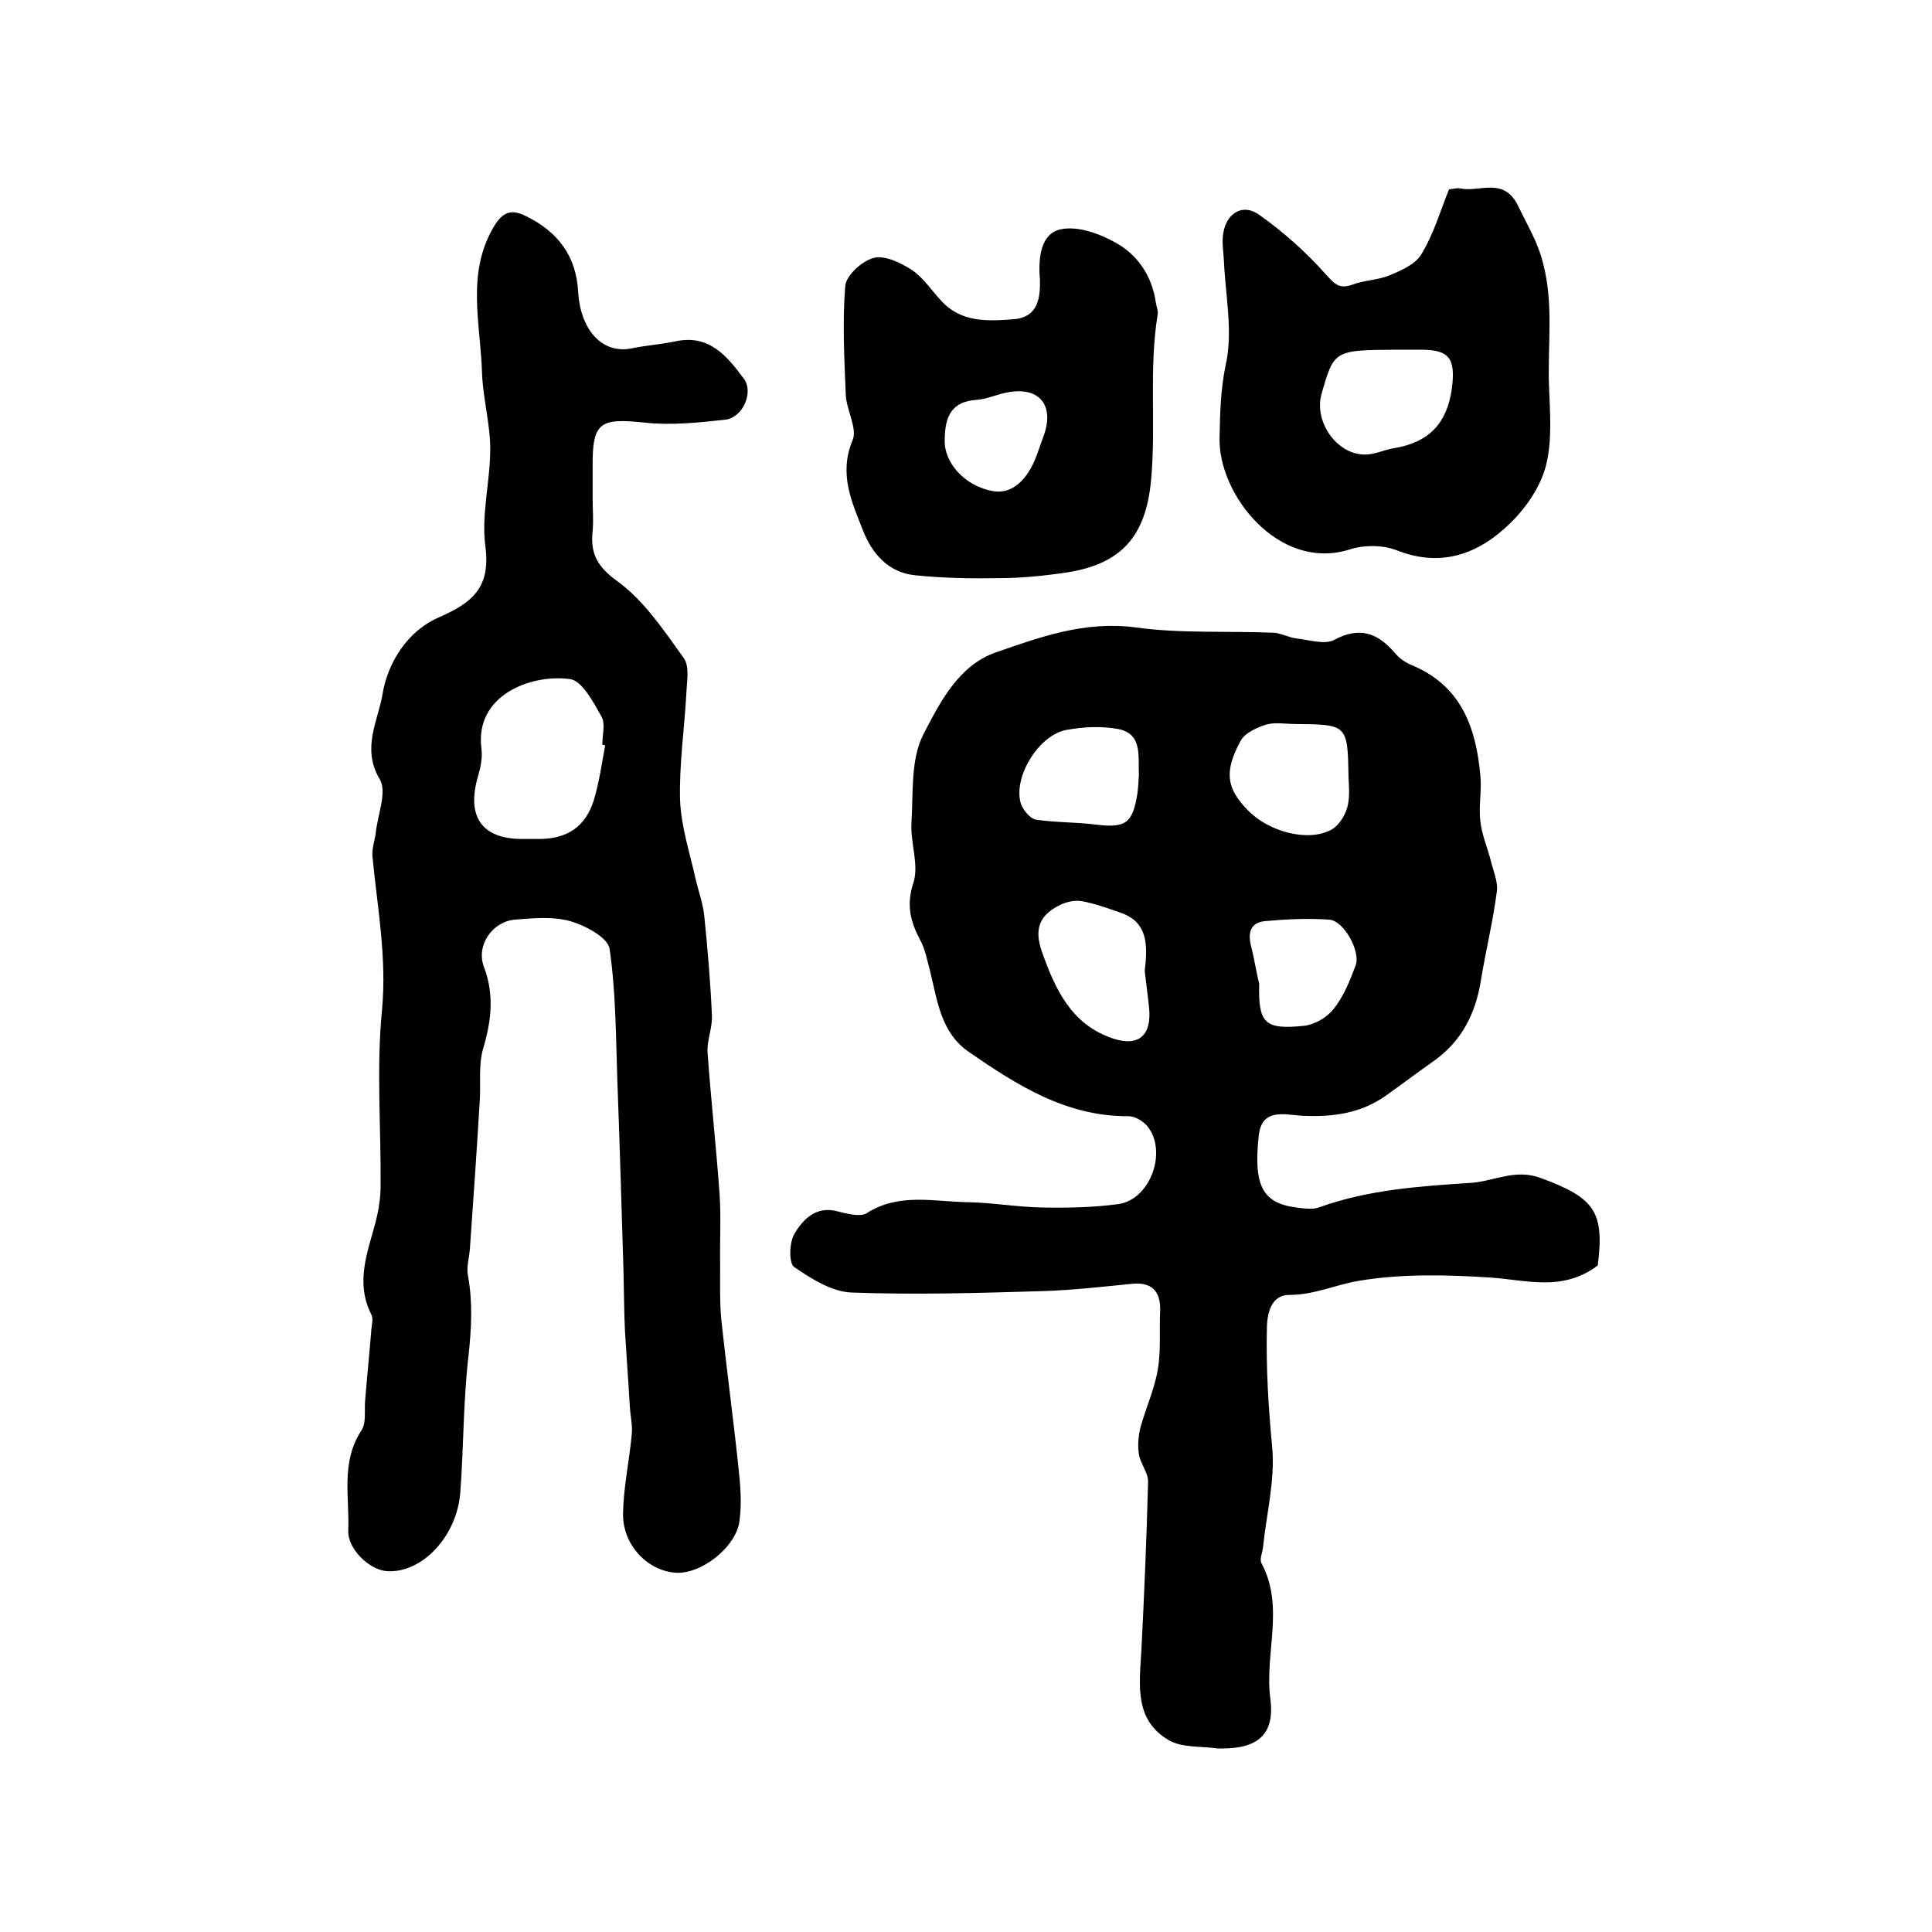
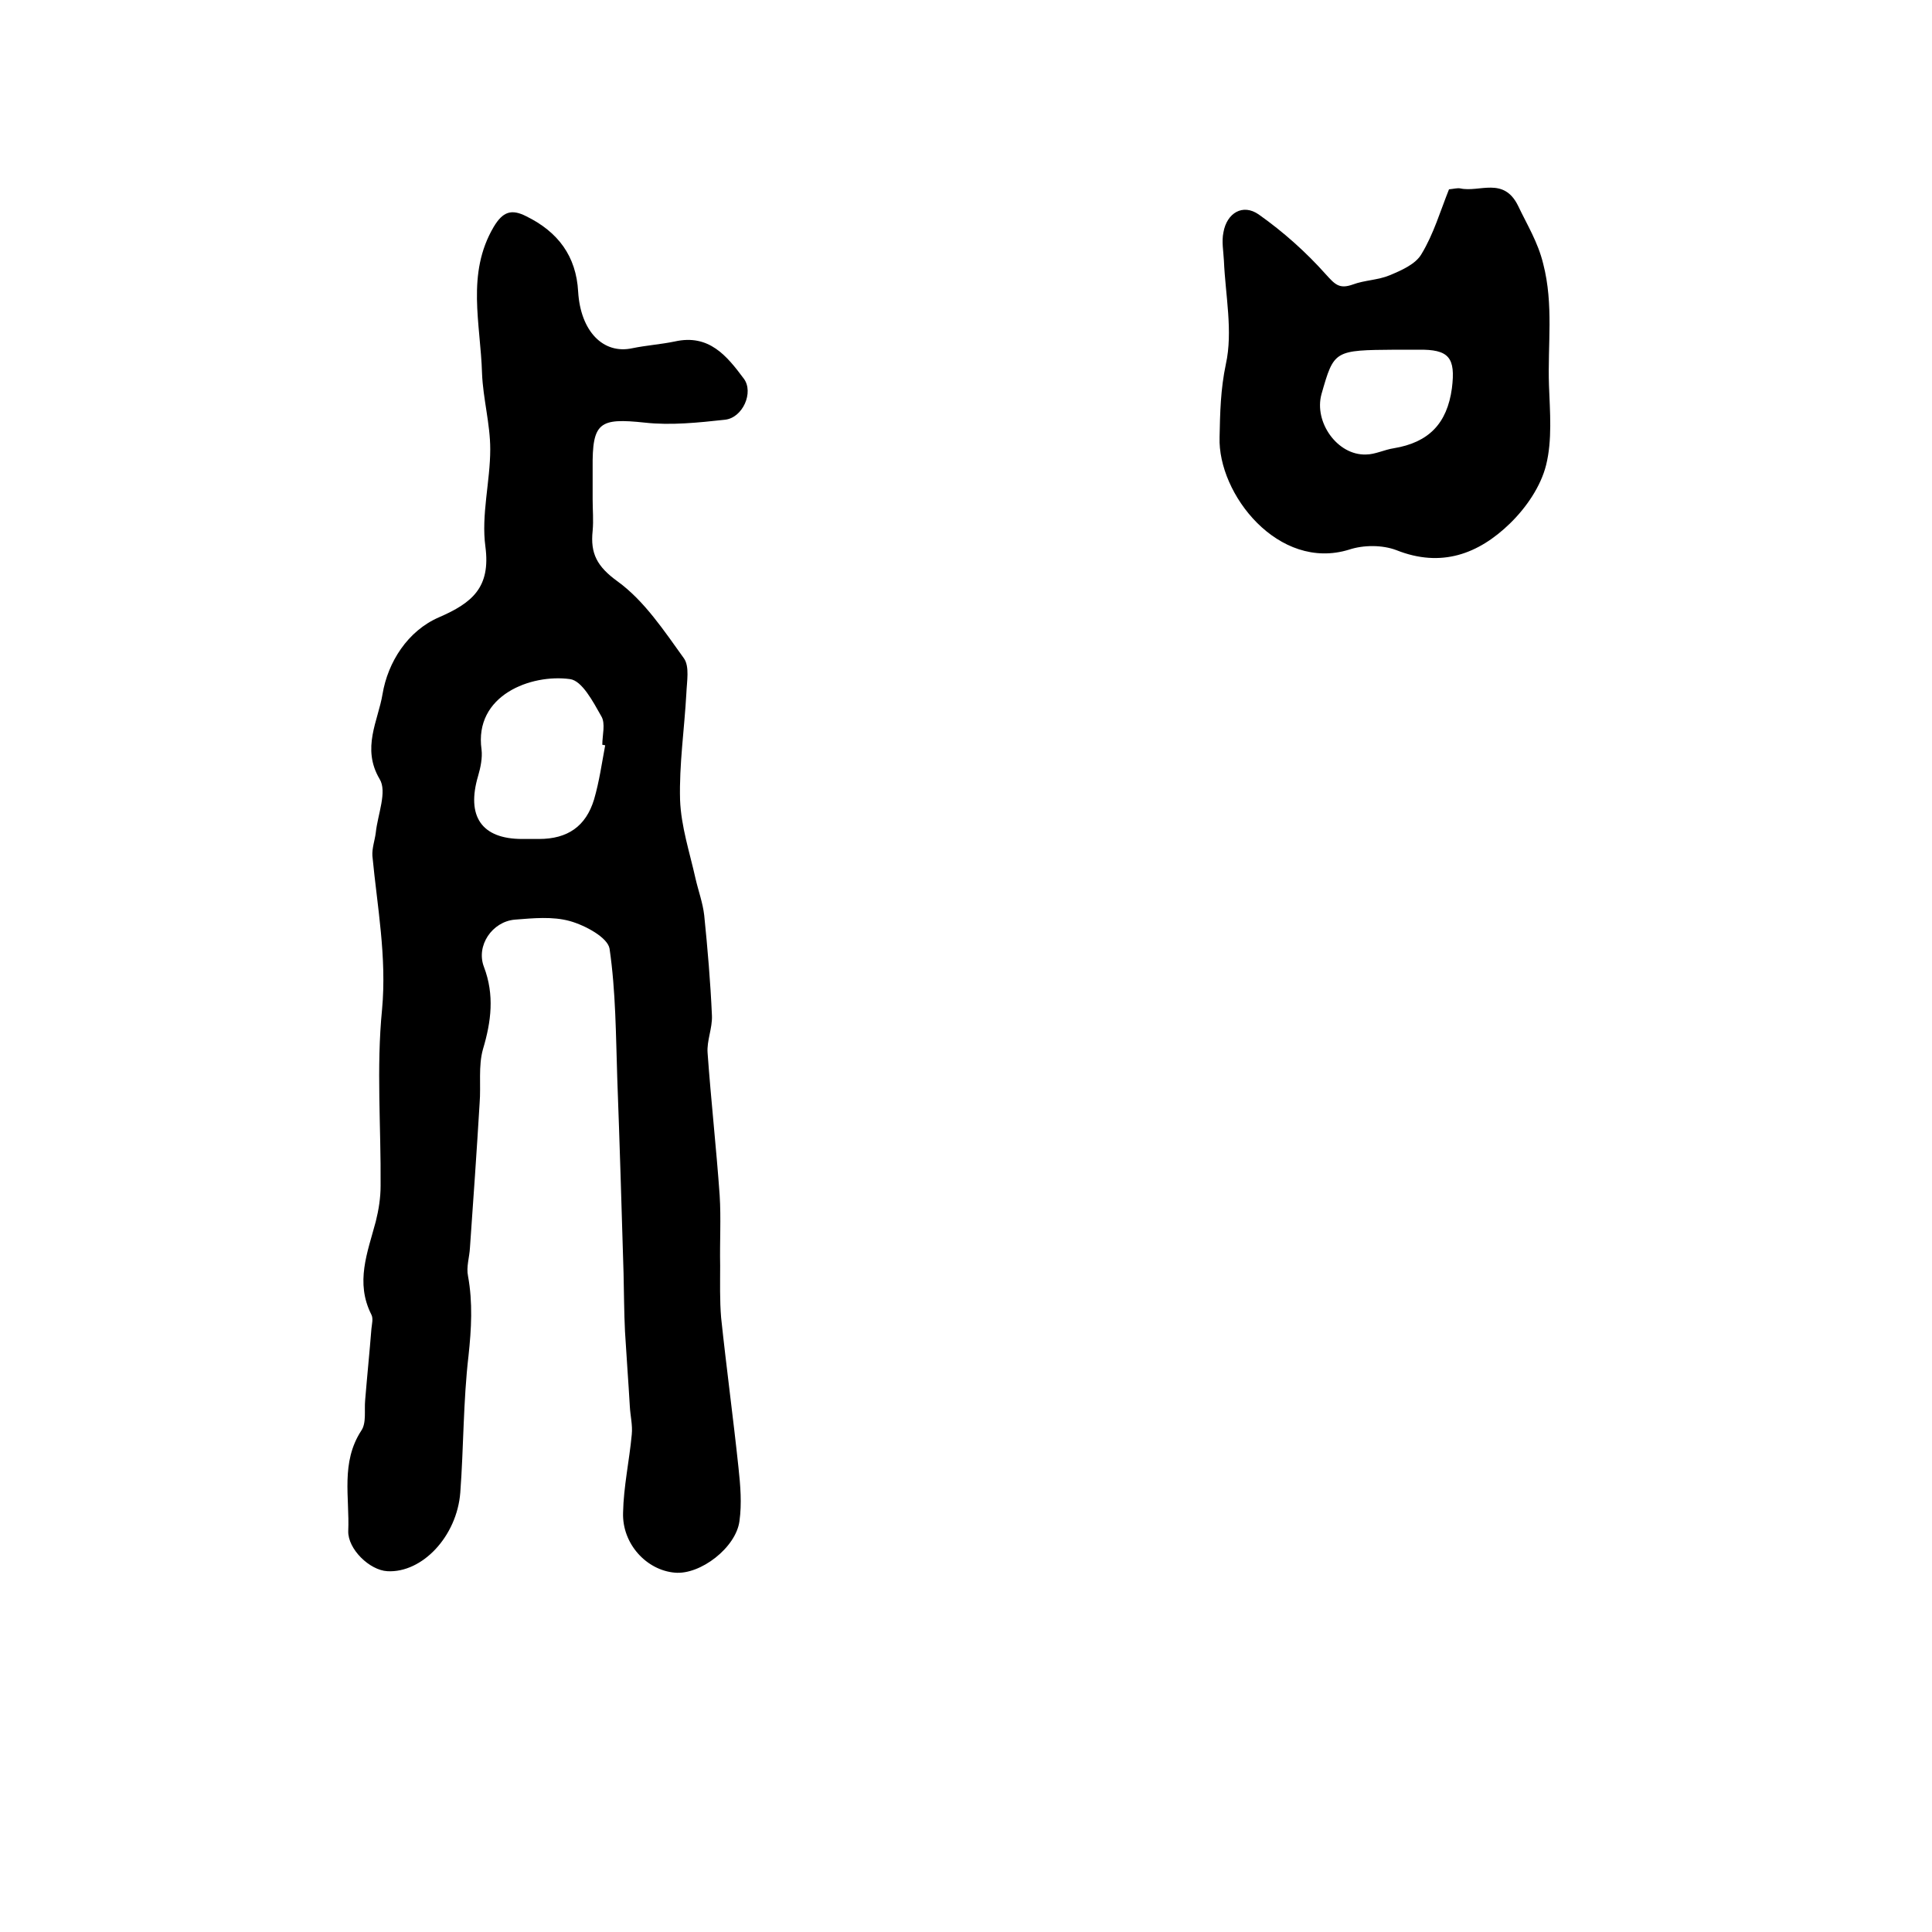
<svg xmlns="http://www.w3.org/2000/svg" version="1.1" id="图层_1" x="0px" y="0px" viewBox="0 0 400 400" style="enable-background:new 0 0 400 400;" xml:space="preserve">
  <style type="text/css">
	.st0{fill:#FFFFFF;}
</style>
  <g>
-     <path d="M330.8,262c-7.3,5.5-14.7,3-22.3,2.5c-9.1-0.6-18.4-0.8-27.3,0.7c-4.7,0.8-9.1,2.9-14.3,2.9c-3.4,0-4.5,3.2-4.6,6.6   c-0.2,8.4,0.3,16.6,1.1,25c0.6,6.8-1.2,13.8-1.9,20.6c-0.1,1.1-0.8,2.6-0.3,3.4c4.8,9,0.6,18.6,1.8,27.9c1,7.4-2.5,10.4-9.9,10.4   c-0.3,0-0.7,0-1,0c-3.4-0.5-7.3-0.1-10.1-1.7c-7.2-4.2-6.1-11.5-5.7-18.4c0.6-11.7,1.1-23.5,1.4-35.2c0-1.8-1.6-3.7-1.9-5.6   c-0.3-1.8-0.1-3.8,0.3-5.5c1.1-4,2.9-7.9,3.6-12c0.7-4,0.3-8.2,0.5-12.3c0.1-4.1-1.9-5.9-5.8-5.5c-6.1,0.6-12.2,1.3-18.2,1.5   c-13.3,0.4-26.7,0.8-40,0.3c-4.1-0.2-8.3-2.9-11.8-5.3c-1.1-0.8-1-5.1,0.1-6.9c1.8-3,4.5-5.8,8.9-4.6c2,0.5,4.7,1.2,6,0.4   c6.7-4.3,13.9-2.4,21-2.3c5.1,0.1,10.2,1,15.3,1.1c5.3,0.1,10.6,0,15.8-0.7c6.7-0.9,10.3-11,6-16.2c-0.9-1-2.5-2-3.8-2   c-12.9,0.1-23.1-6.4-33.1-13.3c-5.8-4-6.5-10.5-8-16.6c-0.6-2.2-1-4.6-2.1-6.6c-2-3.8-2.9-7.2-1.4-11.8c1.2-3.7-0.6-8.2-0.4-12.3   c0.4-6.2-0.2-13.1,2.4-18.3c3.4-6.6,7.3-14.4,15-17.1c9.2-3.2,18.5-6.6,29-5.2c9.4,1.3,19.1,0.7,28.6,1.1c1.6,0.1,3.1,1,4.8,1.2   c2.6,0.3,5.8,1.3,7.7,0.3c5.4-2.9,9.1-1.4,12.7,2.8c0.9,1.1,2.3,2,3.6,2.5c10.1,4.3,13.1,12.9,14,22.8c0.3,3.1-0.4,6.4,0,9.5   c0.3,2.7,1.4,5.2,2.1,7.9c0.5,2.2,1.6,4.5,1.3,6.6c-0.8,6.2-2.3,12.3-3.3,18.4c-1.1,6.9-4,12.6-9.8,16.7c-3.4,2.4-6.7,4.9-10.1,7.3   c-5.2,3.6-11,4.3-17.2,4c-3.5-0.2-8.3-1.7-8.9,4.2c-1.1,10.3,0.8,13.9,7.8,14.8c1.6,0.2,3.5,0.5,4.9-0.1c10.1-3.6,20.6-4.3,31.2-5   c4.8-0.3,9.2-3,14.5-1C330.2,248,332.2,250.9,330.8,262z M237,201c0.7-5.6,0.5-10.1-4.9-12c-2.6-0.9-5.3-1.9-8-2.4   c-1.5-0.3-3.3,0.1-4.7,0.8c-4,2-5.4,4.7-3.7,9.6c2.8,7.9,6.1,15.1,14.7,18c5.4,1.8,8.1-0.7,7.5-6.4   C237.6,205.7,237.2,202.9,237,201z M268.2,149.9c-2,0-4.1-0.4-6,0.1c-1.9,0.6-4.4,1.7-5.3,3.3c-3.5,6.4-3,9.9,1.4,14.4   c4.3,4.5,12.5,6.7,17.3,4.1c1.5-0.8,2.8-2.8,3.3-4.5c0.6-2,0.4-4.3,0.3-6.4C279,150,279,150,268.2,149.9z M235.8,160.5   c-0.2-4.1,0.8-8.7-4.5-9.6c-3.4-0.6-7-0.4-10.4,0.2c-5.9,1-11.3,10-9.5,15.4c0.5,1.3,1.9,3,3.1,3.2c4,0.6,8.1,0.5,12.2,1   c6.4,0.8,7.8-0.2,8.8-6.5C235.7,162.7,235.7,161.4,235.8,160.5z M260.7,203.7c-0.2,8.1,1.1,9.5,9.1,8.7c2.3-0.2,4.9-1.7,6.3-3.5   c2.1-2.6,3.4-5.9,4.6-9.1c1-2.9-2.5-9.2-5.5-9.4c-4.4-0.3-8.8-0.1-13.2,0.3c-3.3,0.3-3.7,2.6-2.9,5.5   C259.7,198.6,260.1,201.2,260.7,203.7z" />
    <path d="M122.7,103.4c0,2.2,0.2,4.3,0,6.5c-0.5,4.7,0.9,7.4,5.2,10.5c5.5,4,9.6,10.2,13.7,15.9c1.2,1.7,0.6,4.8,0.5,7.3   c-0.4,7.3-1.5,14.7-1.3,22c0.2,5.5,2,10.9,3.2,16.3c0.6,2.6,1.5,5,1.8,7.6c0.7,6.9,1.3,13.9,1.6,20.8c0.1,2.6-1.1,5.2-0.9,7.7   c0.7,9.8,1.8,19.6,2.5,29.5c0.3,4.8,0,9.6,0.1,14.5c0,3.6-0.1,7.2,0.2,10.8c1.1,10.4,2.5,20.7,3.6,31.1c0.4,3.7,0.7,7.4,0.2,11   c-0.7,5.5-8.1,11.2-13.4,10.7c-5.8-0.5-10.9-5.9-10.7-12.4c0.1-5.4,1.3-10.8,1.8-16.2c0.2-1.9-0.3-3.9-0.4-5.8   c-0.3-5.2-0.7-10.4-1-15.5c-0.2-4-0.2-8.1-0.3-12.1c-0.4-13.4-0.8-26.9-1.3-40.3c-0.3-9-0.3-18-1.6-26.9c-0.4-2.3-5-4.8-8.2-5.7   c-3.6-1-7.6-0.6-11.4-0.3c-4.7,0.4-8.1,5.4-6.4,9.8c2.2,5.8,1.5,11.3-0.2,17c-1,3.5-0.4,7.5-0.7,11.2c-0.6,10-1.3,20-2,29.9   c-0.1,2-0.8,4-0.4,5.9c1,5.5,0.7,10.9,0.1,16.5c-1.1,9.4-1,18.9-1.7,28.3c-0.7,9.1-7.9,16.7-15.1,16.3c-3.7-0.2-8.2-4.6-8.1-8.3   c0.3-7-1.6-14.2,2.7-20.8c1.1-1.6,0.6-4.2,0.8-6.3c0.4-4.9,0.9-9.8,1.3-14.8c0.1-1,0.4-2.1,0-2.9c-3.4-6.7-0.8-12.9,0.9-19.3   c0.6-2.4,1-4.9,1-7.4c0.1-12.2-0.9-24.4,0.3-36.5c1-10.9-1-21.3-2-31.8c-0.1-1.6,0.5-3.2,0.7-4.8c0.4-3.8,2.4-8.5,0.8-11.1   c-3.8-6.4-0.3-12.1,0.6-17.6c1.1-6.6,5.2-13.1,11.7-15.9c6.9-3,10.7-6.2,9.6-14.6c-0.9-6.6,1-13.5,1-20.2c0-5.2-1.5-10.5-1.7-15.7   C99.5,67,96.5,56.7,102.2,47c1.9-3.2,3.7-3.8,6.8-2.2c6.5,3.2,10.3,8.2,10.7,15.6c0.5,8.2,5.2,13,11.2,11.7   c2.9-0.6,5.9-0.8,8.8-1.4c7.1-1.6,10.8,3,14.3,7.7c2.1,2.8-0.2,8.1-3.9,8.5c-5.5,0.6-11.2,1.2-16.6,0.6c-9.4-1-10.9-0.1-10.8,9.4   C122.7,99,122.7,101.2,122.7,103.4C122.7,103.4,122.7,103.4,122.7,103.4z M125.3,154.3c-0.2,0-0.4-0.1-0.6-0.1c0-2,0.7-4.4-0.2-5.9   c-1.7-3-4-7.4-6.5-7.7c-8-1.1-19.9,3.3-18.3,14.6c0.2,1.7-0.2,3.7-0.7,5.4c-2.5,8.4,0.7,13.1,9.1,13.1c1.2,0,2.3,0,3.5,0   c5.9,0,9.7-2.6,11.4-8.2C124.1,161.7,124.6,158,125.3,154.3z" />
    <path d="M300,39.2c1-0.1,1.7-0.3,2.3-0.2c4,0.9,9-2.5,12,3.6c1.9,4,4.1,7.5,5.2,12c2.2,8.5,0.9,16.8,1.2,25.2   c0.2,5.5,0.7,11.3-0.6,16.5c-1.1,4.4-4.1,8.8-7.5,12.1c-6.5,6.3-14.2,9.2-23.5,5.5c-2.9-1.1-6.8-1.1-9.8-0.1   c-14.6,4.5-27.2-11.5-26.8-23.3c0.1-5,0.2-9.9,1.3-15.1c1.5-6.8-0.1-14.3-0.4-21.4c-0.1-2-0.5-4-0.1-5.9c0.7-4,4-6,7.3-3.7   c5.1,3.6,9.8,7.8,13.9,12.4c1.9,2.1,2.8,3.1,5.6,2.1c2.4-0.9,5.2-0.9,7.6-1.9c2.4-1,5.4-2.3,6.6-4.4   C296.8,48.5,298.2,43.7,300,39.2z M289,72.4c-12.8,0.1-12.8,0.1-15.4,9.2c-1.6,5.8,3.3,12.7,9.2,12.5c1.9,0,3.8-1,5.8-1.3   c7.2-1.2,11-5.1,12-12.4c0.8-6.4-0.6-8.1-7-8C292,72.4,290.5,72.4,289,72.4z" />
-     <path d="M215.3,57.8c-0.4-4.7,0.3-9.4,4.2-10.3c3.5-0.8,8,0.8,11.4,2.7c4.6,2.5,7.6,6.9,8.4,12.4c0.1,0.8,0.5,1.7,0.4,2.4   c-1.9,11.5-0.3,23.1-1.4,34.6c-1.1,11.2-5.9,17.1-17.3,18.9c-4.7,0.7-9.5,1.2-14.2,1.2c-5.8,0.1-11.6,0-17.3-0.6   c-5.6-0.5-9-4.6-10.8-9.2c-2.3-5.9-5.1-11.7-2.2-18.7c1.1-2.5-1.3-6.3-1.4-9.6c-0.3-7.5-0.7-15-0.1-22.4c0.2-2.2,3.5-5.2,5.9-5.8   c2.3-0.6,5.6,1,7.9,2.5c2.4,1.6,4.1,4.3,6.1,6.4c4.1,4.5,9.6,4.2,14.9,3.8C215.1,65.7,215.4,61.4,215.3,57.8z M195.6,91.1   c-0.2,4.6,4.1,9.6,10.1,10.6c3.7,0.6,7-2.1,9-7.6c0.5-1.4,1-2.8,1.5-4.2c2.1-6.3-1.3-10-7.9-8.6c-2.1,0.4-4.1,1.4-6.3,1.5   C197.4,83.2,195.6,85.7,195.6,91.1z" />
  </g>
</svg>